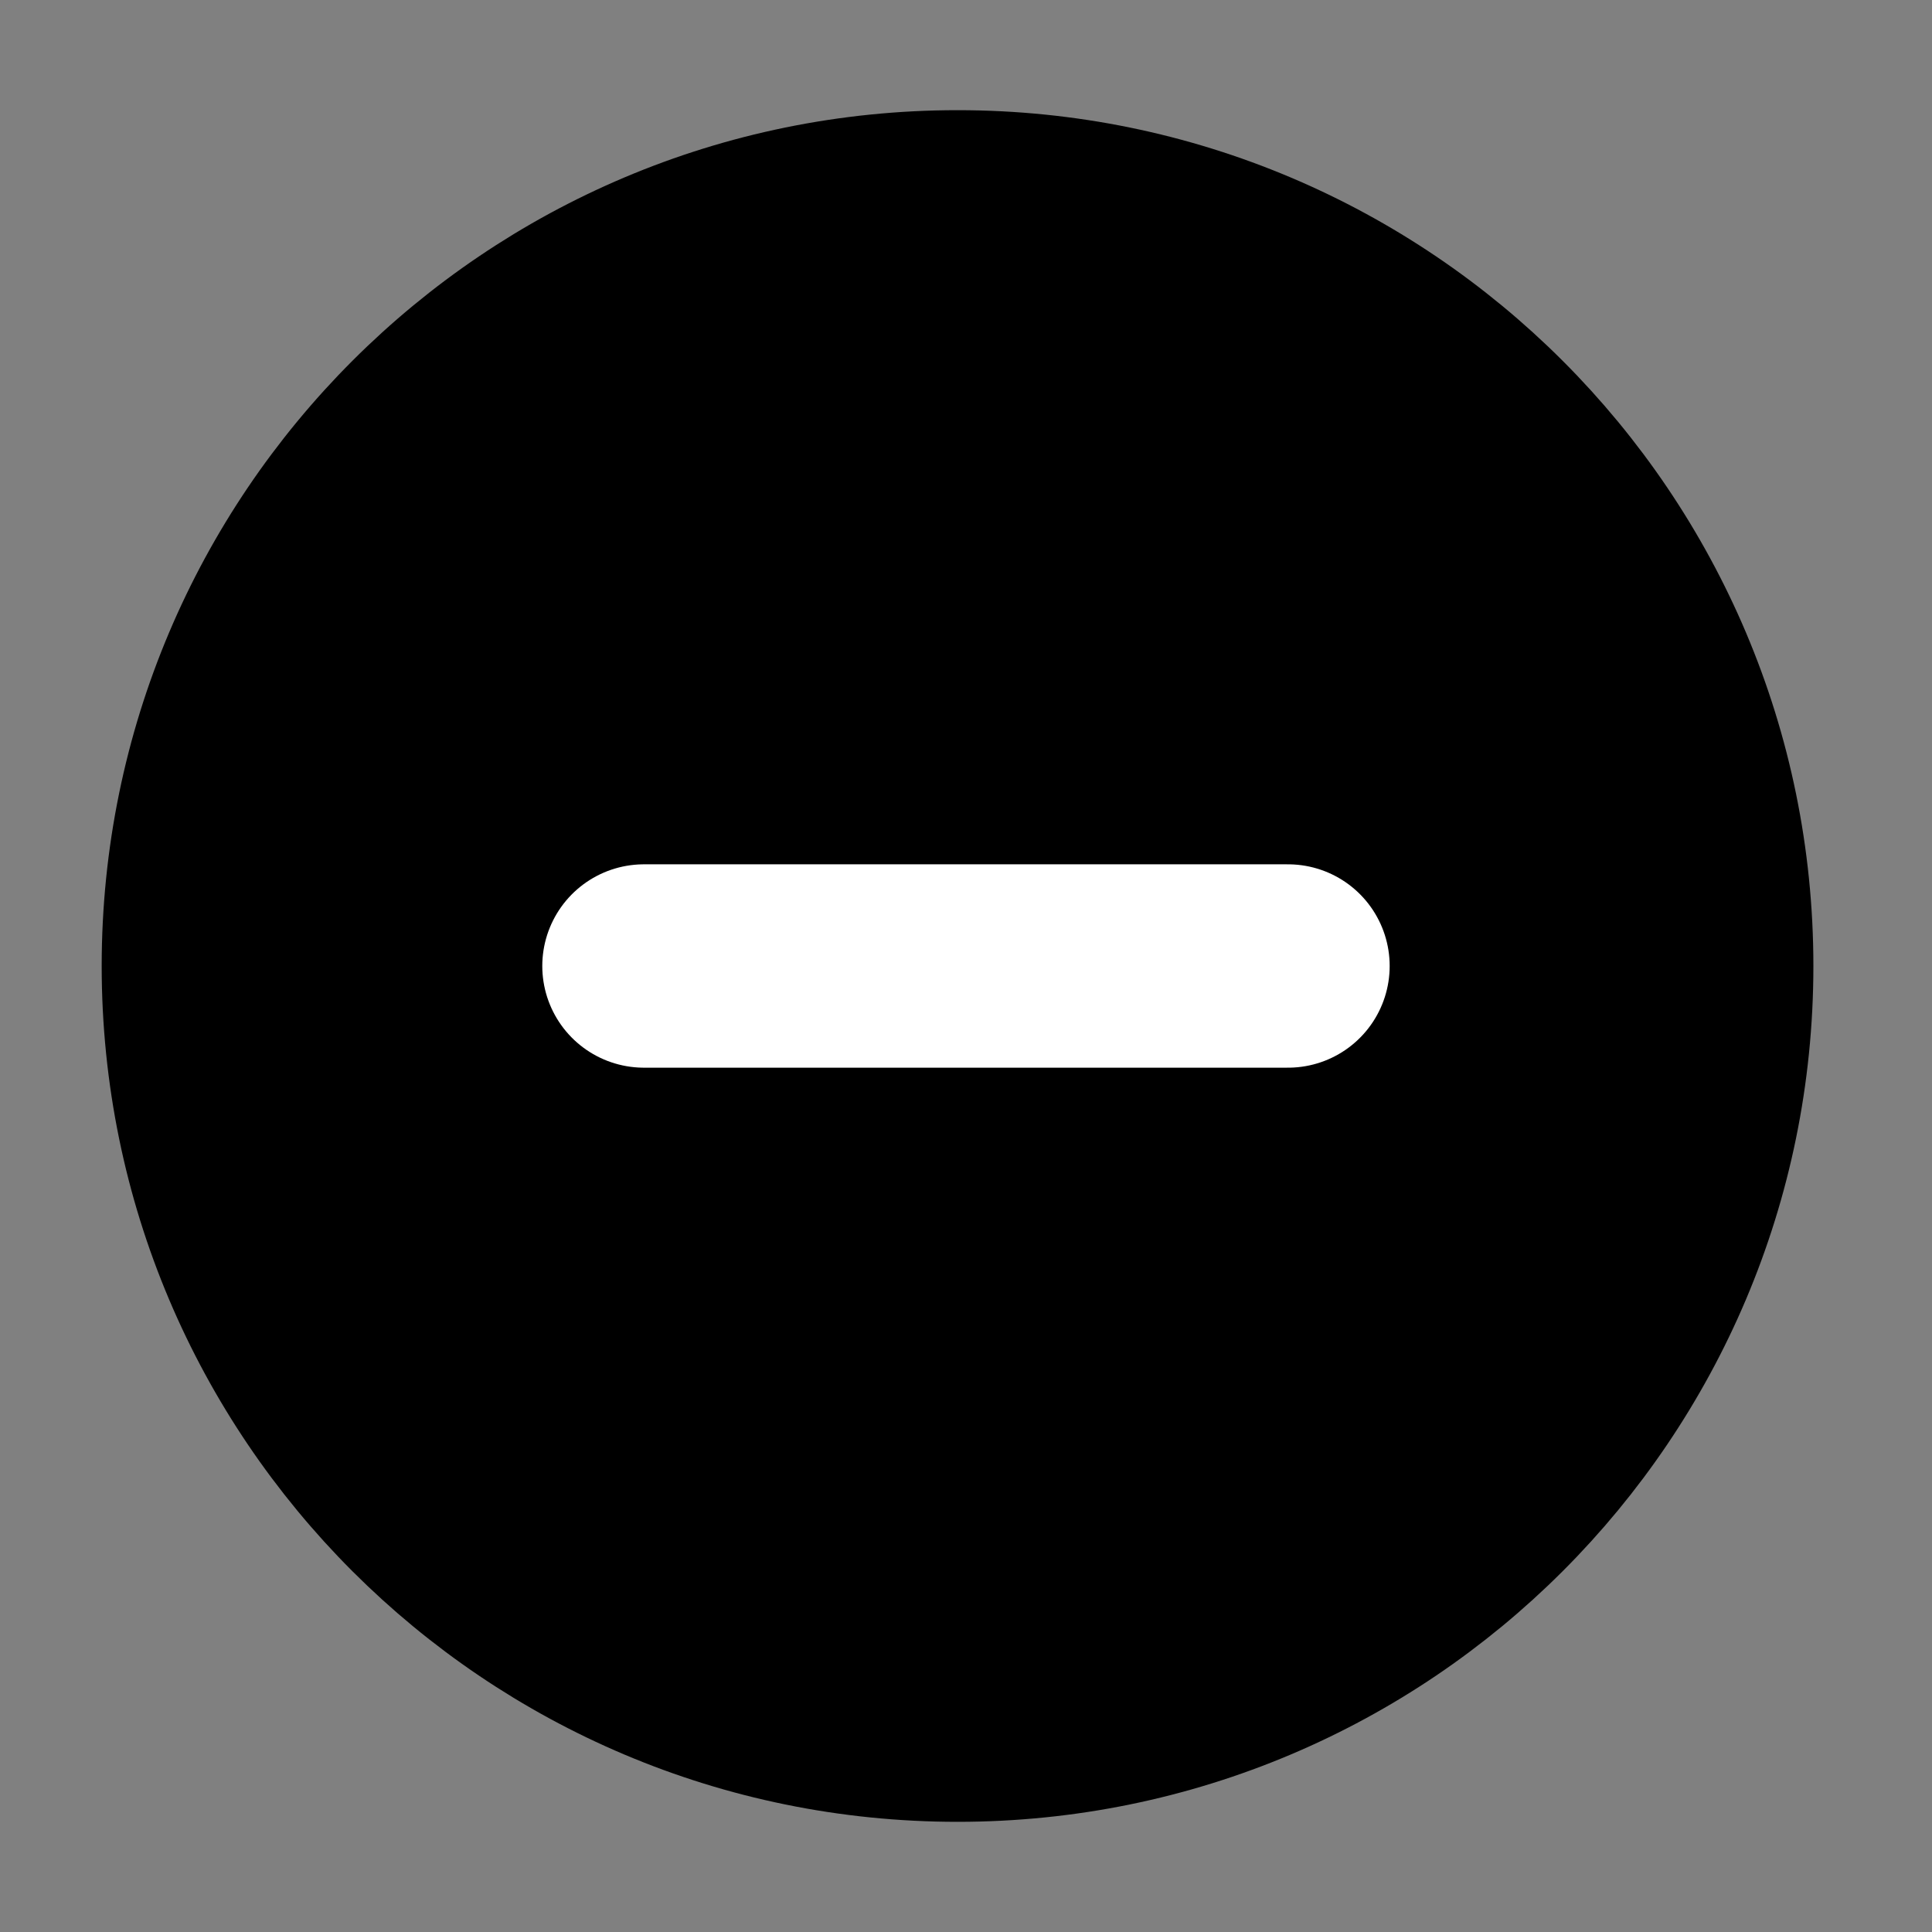
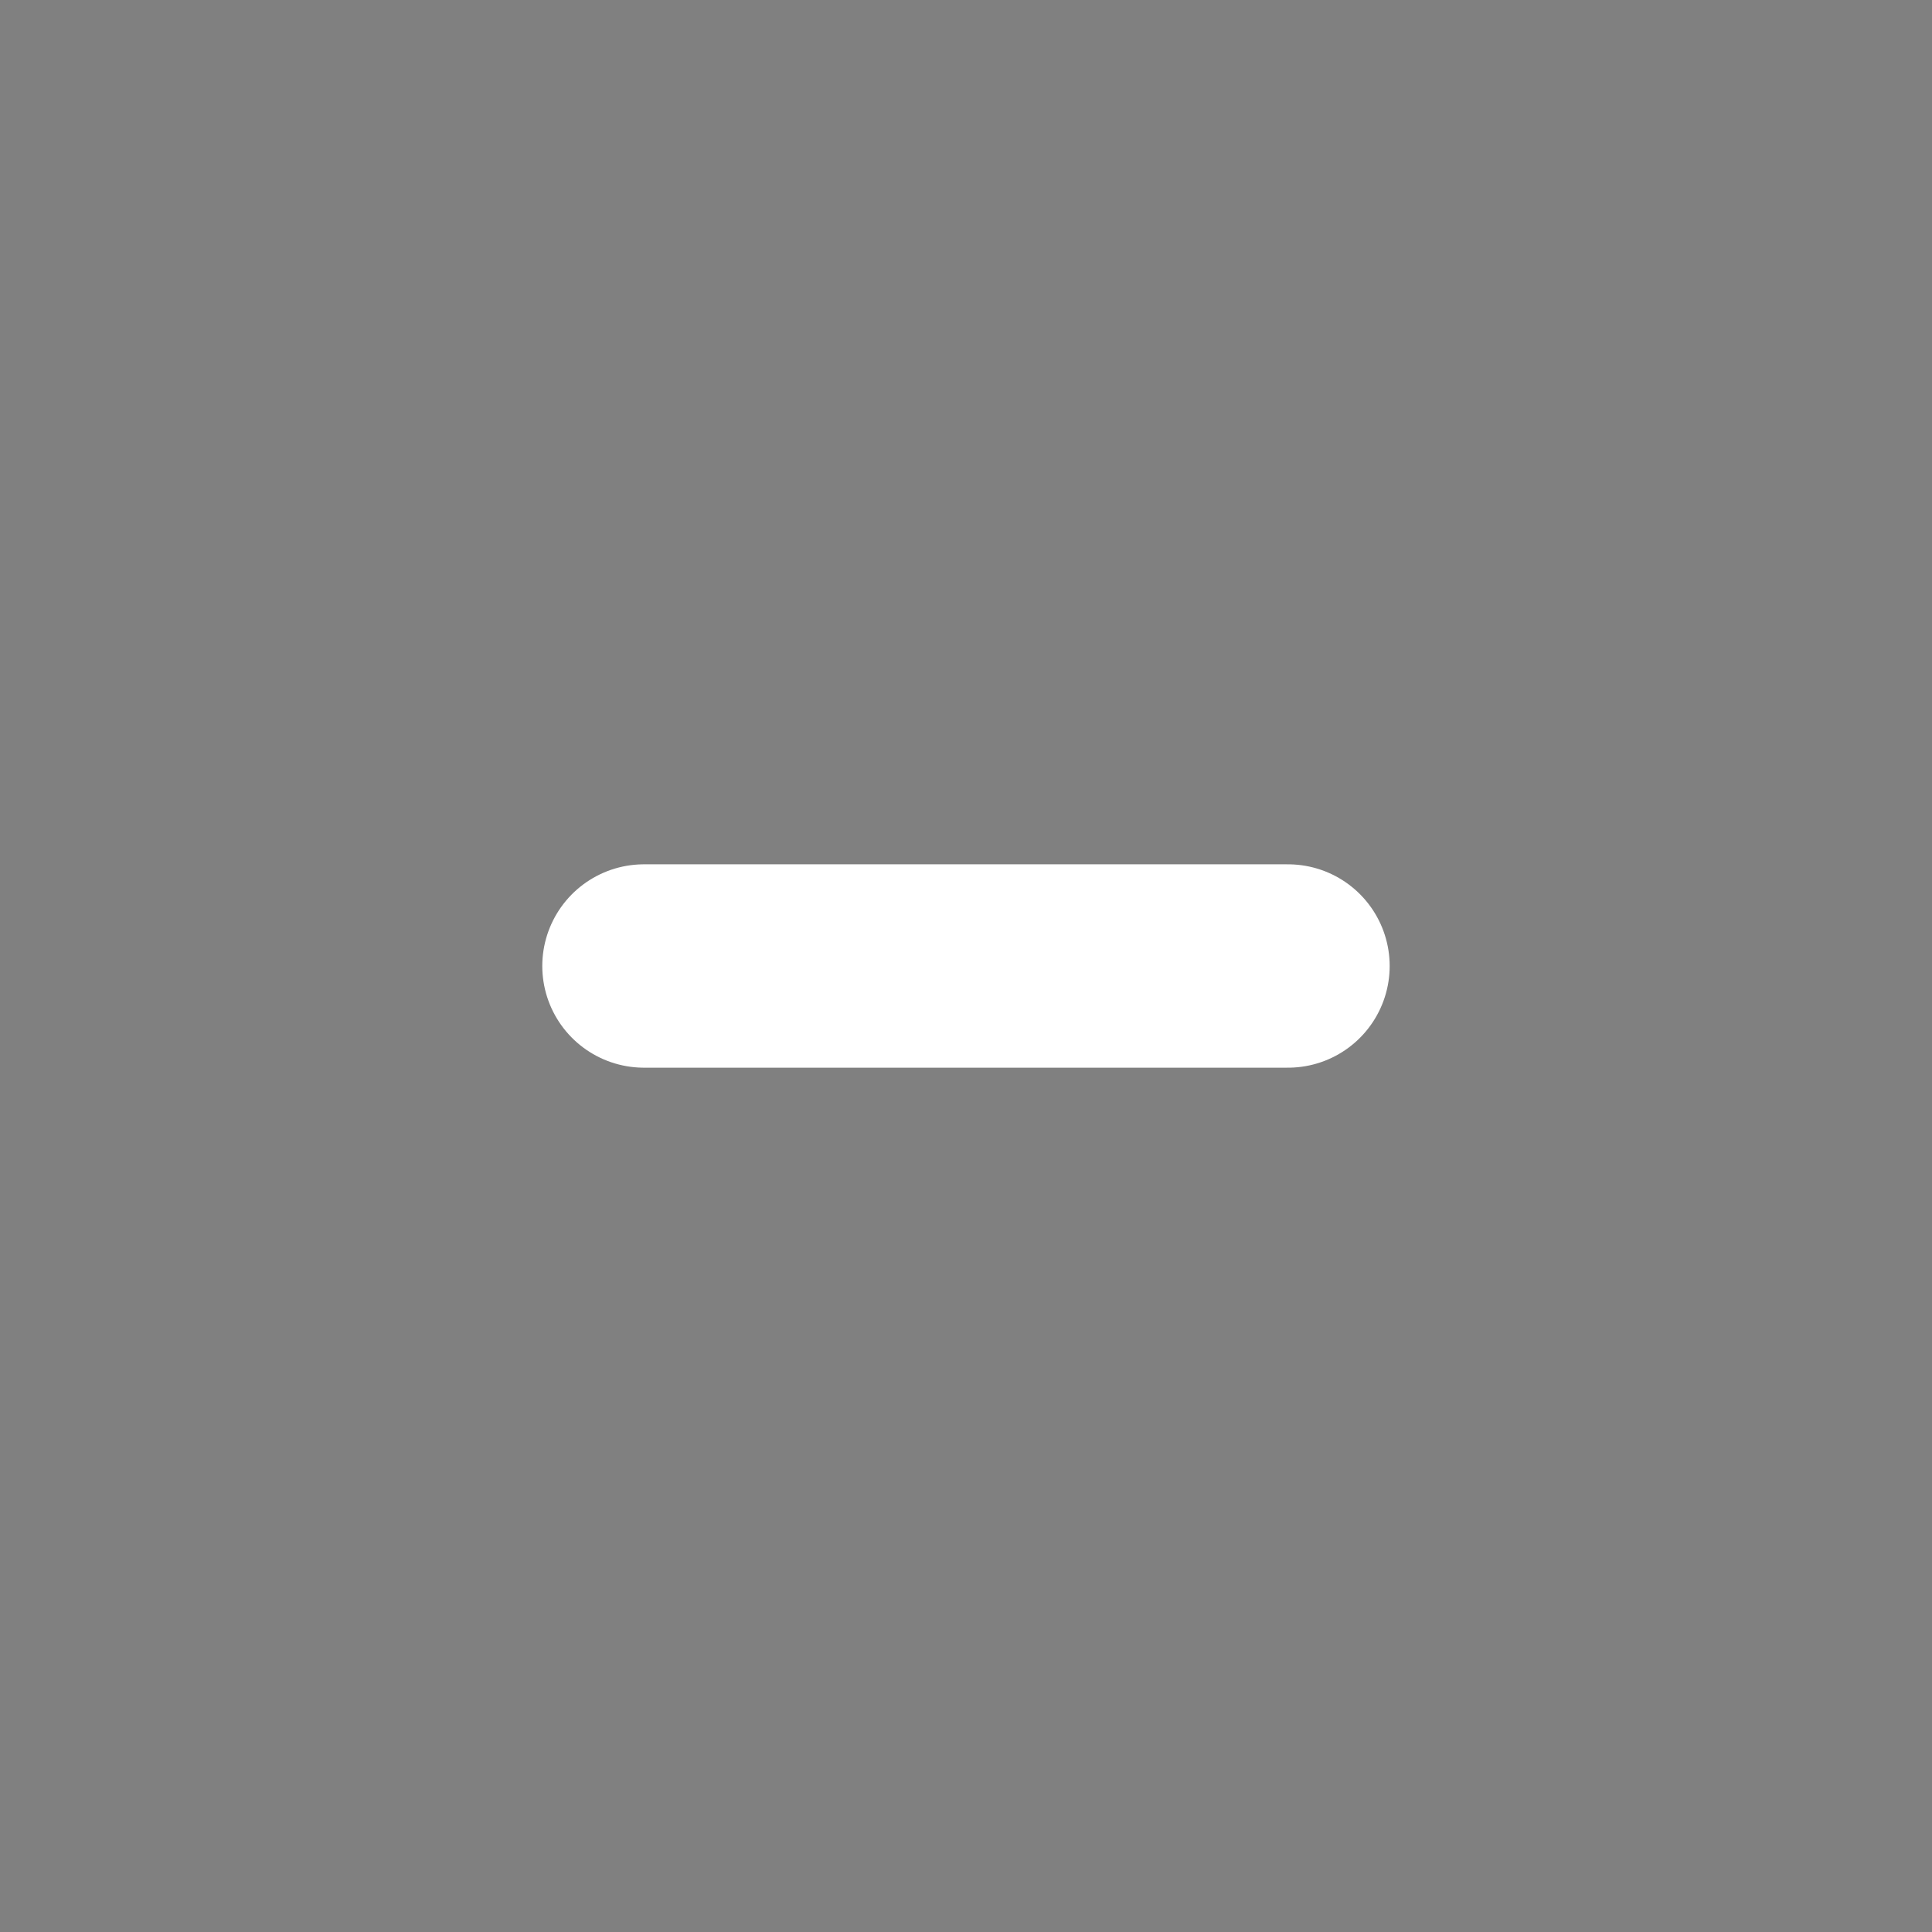
<svg xmlns="http://www.w3.org/2000/svg" width="38" height="38" viewBox="0 0 38 38" fill="none">
  <rect x="0" y="0" width="38" height="38" fill="#808080" stroke="none" />
-   <path d="M18.834 34.833C27.578 34.833 34.667 27.745 34.667 19C34.667 10.256 27.578 3.167 18.834 3.167C10.089 3.167 3 10.256 3 19C3 27.745 10.089 34.833 18.834 34.833Z" fill="#000" stroke="#000" stroke-width="2" stroke-linecap="round" stroke-linejoin="round" />
  <path d="M12.666 19H25.333" stroke="white" stroke-width="4" stroke-linecap="round" stroke-linejoin="round" />
</svg>